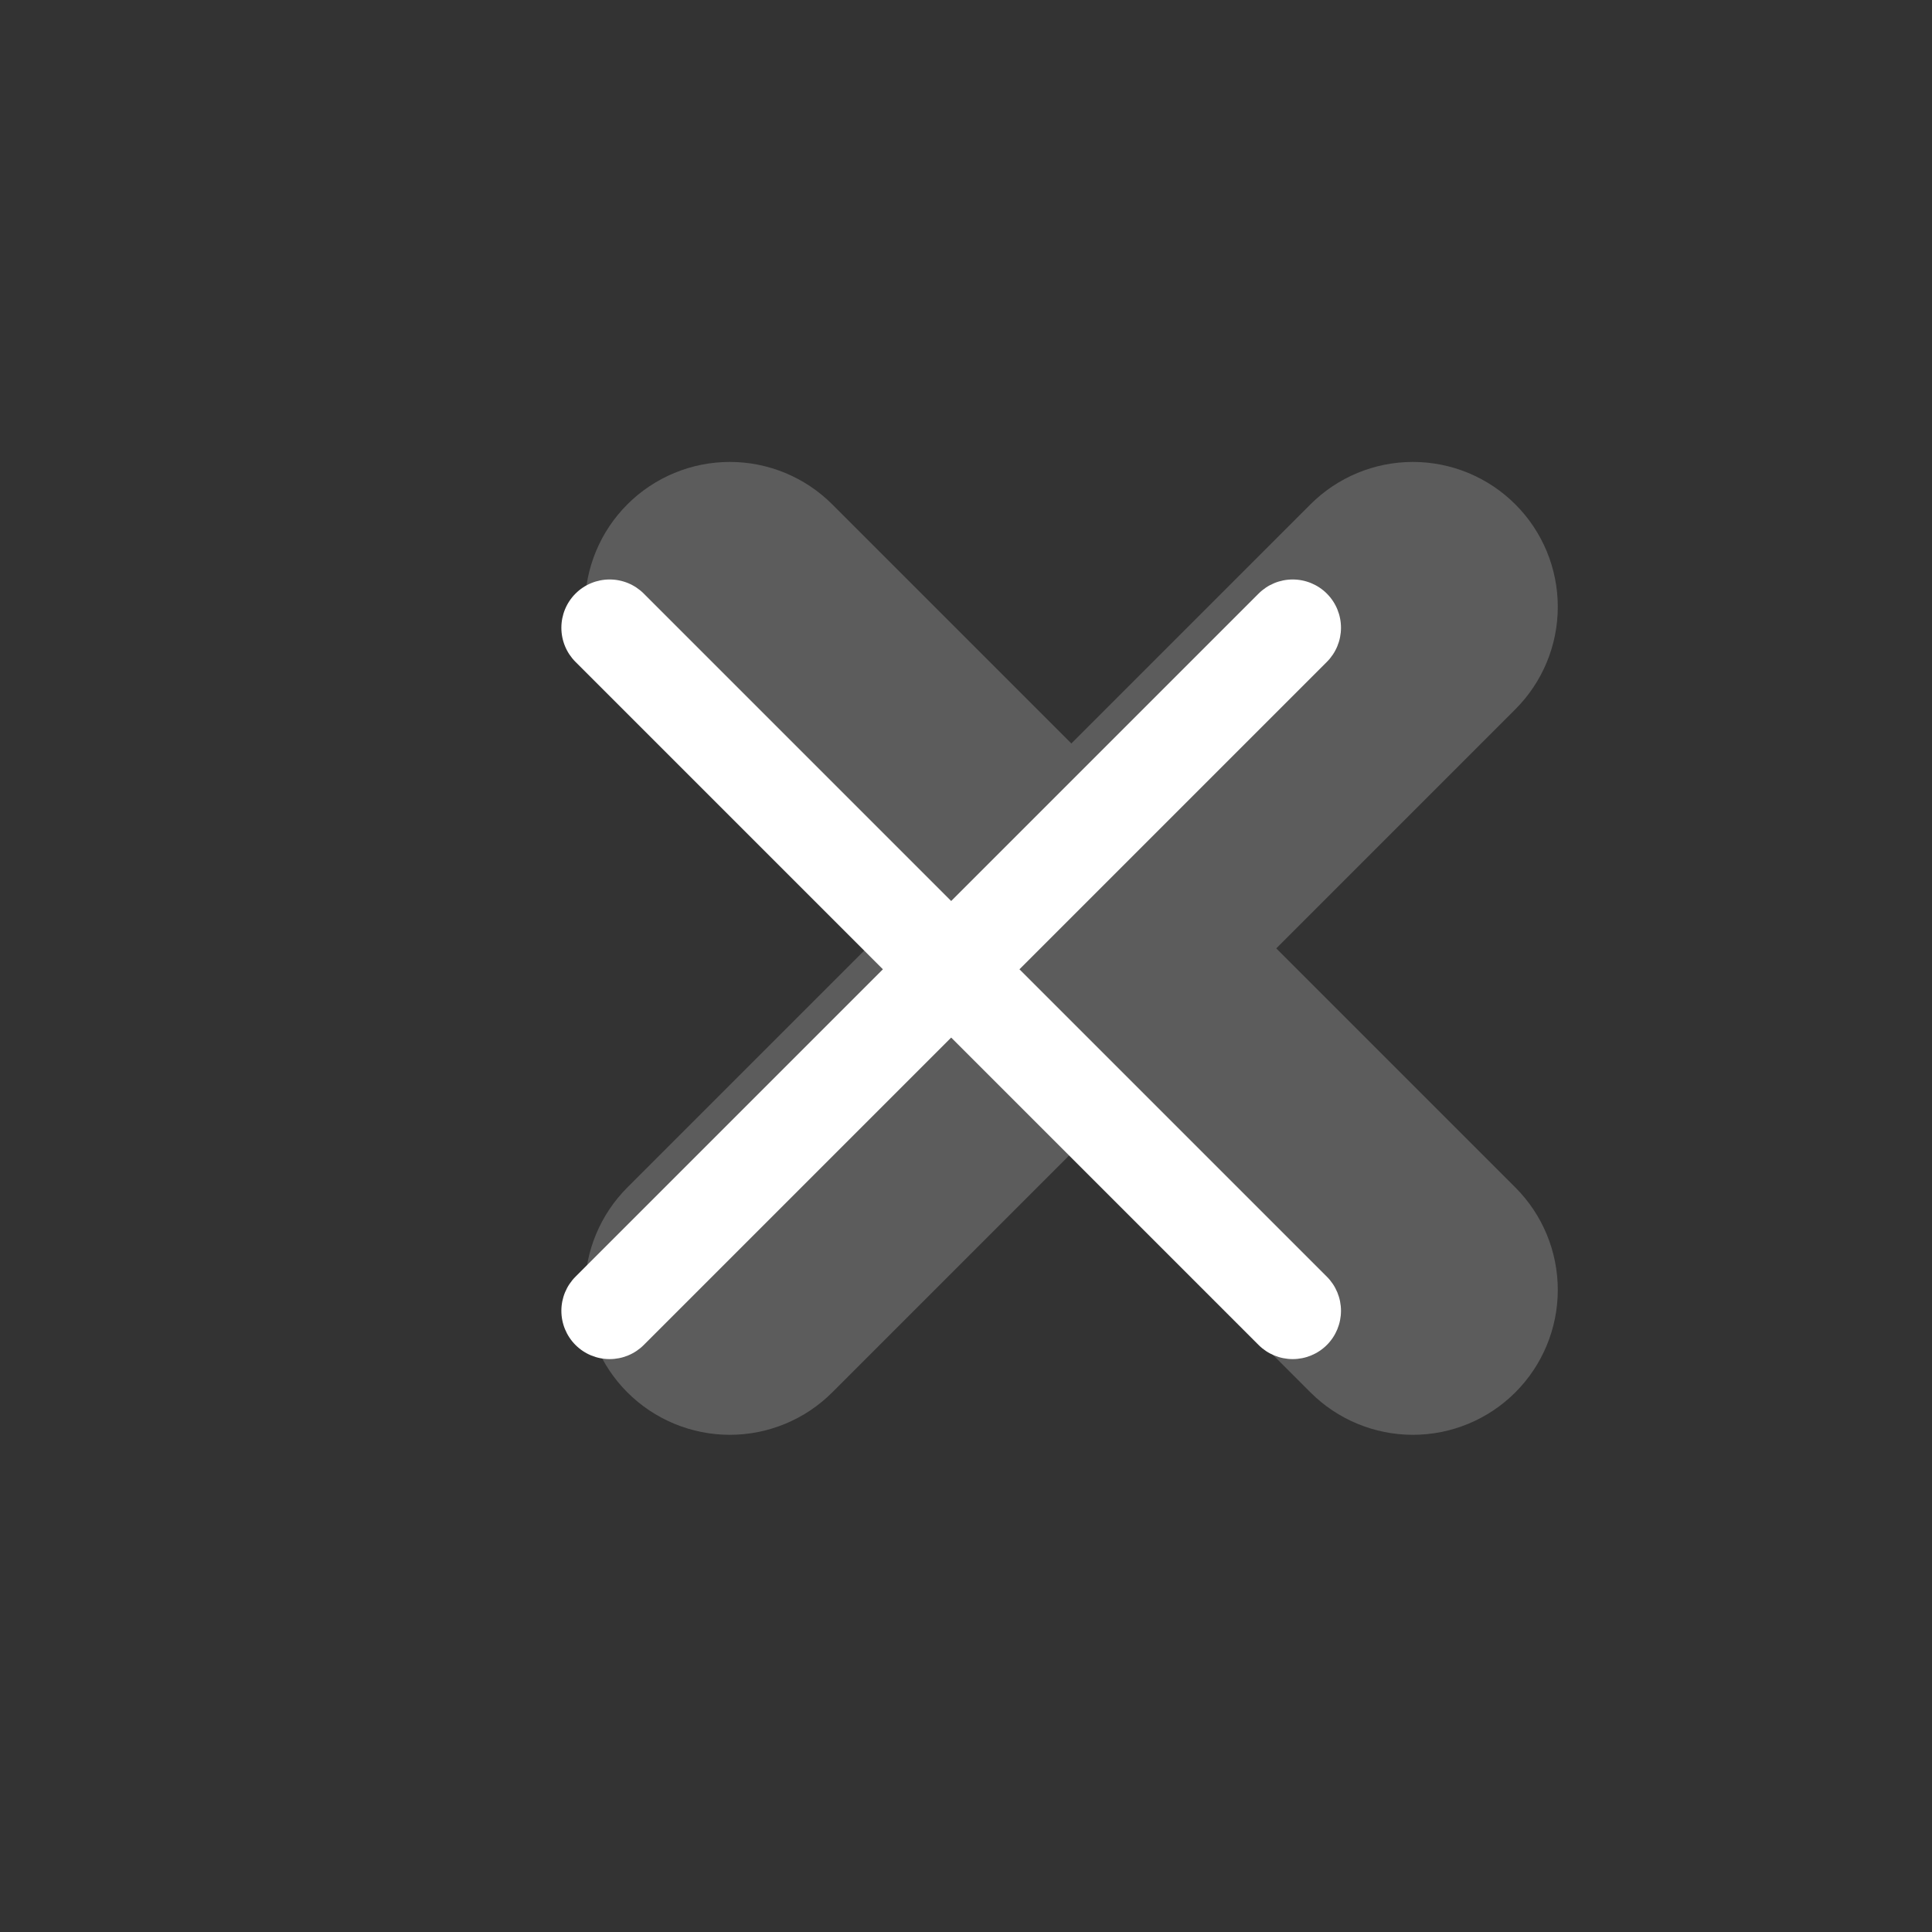
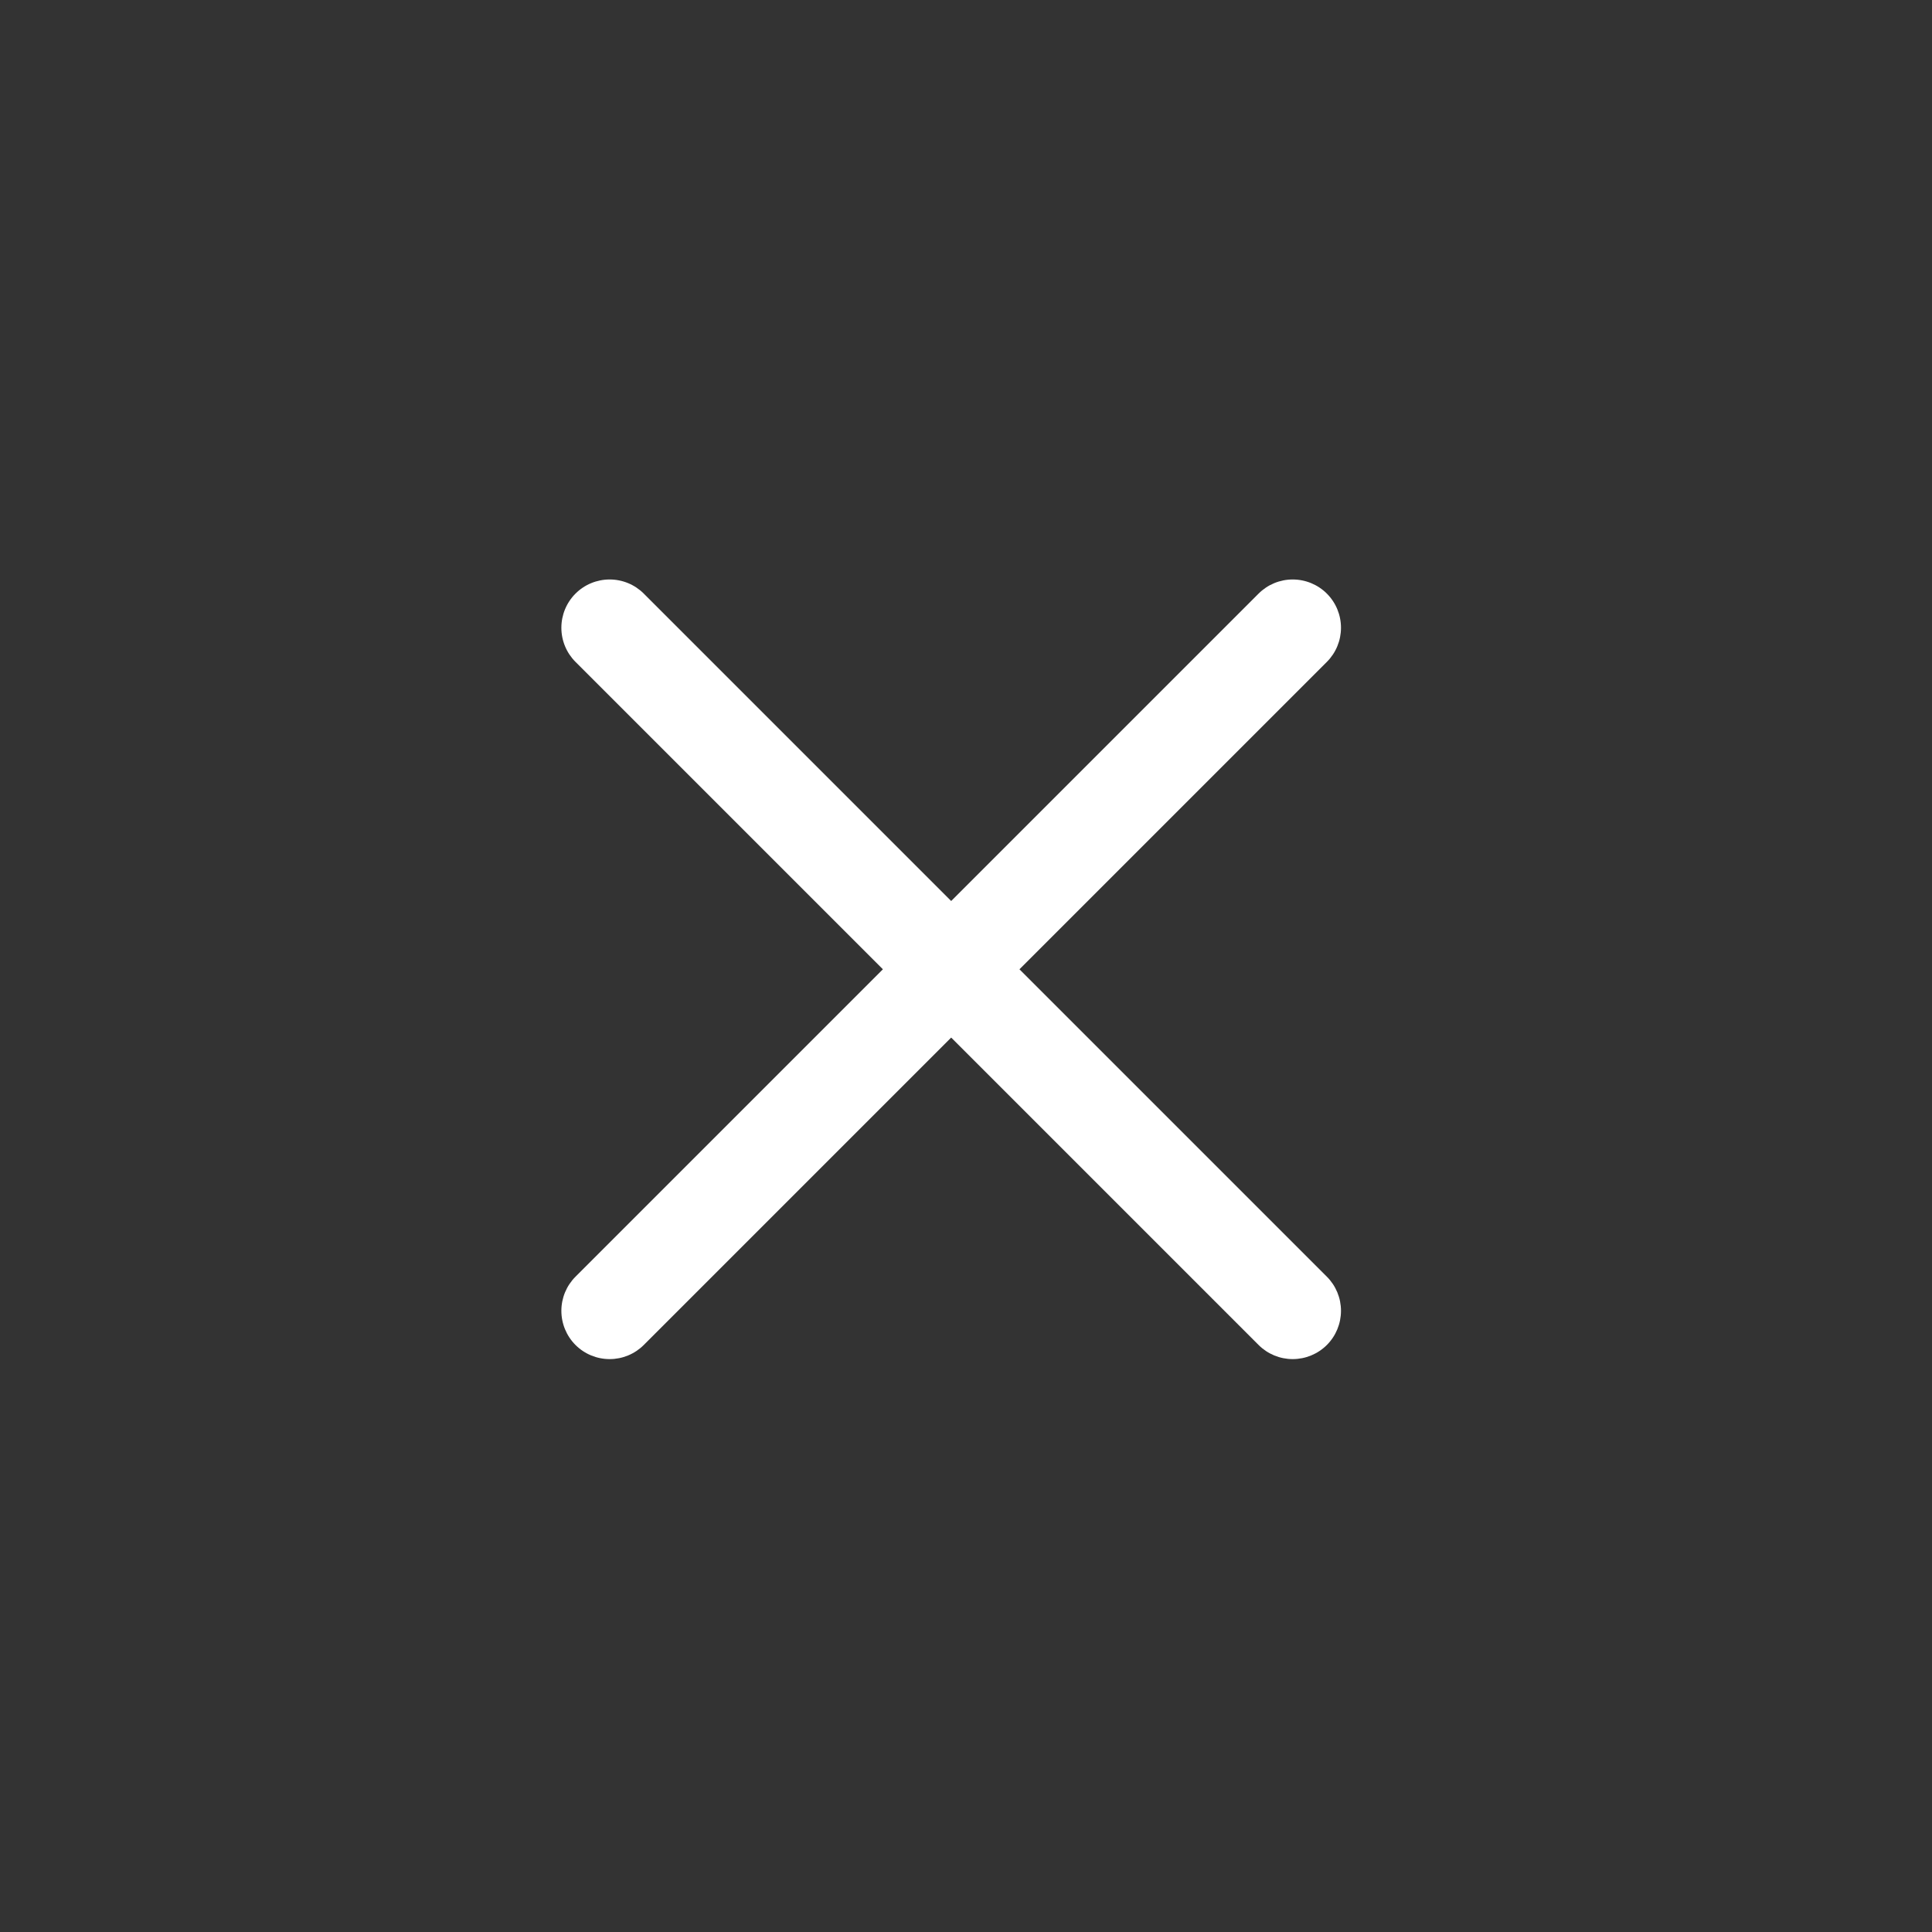
<svg xmlns="http://www.w3.org/2000/svg" width="32" height="32" viewBox="0 0 32 32" fill="none">
  <rect x="0" y="0" width="32" height="32" fill="#333333" stroke="none" />
  <g clip-path="url(#clip0_329_2070)">
-     <path opacity="0.2" fill-rule="evenodd" clip-rule="evenodd" d="M25.099 8.354C24.649 7.904 24.038 7.651 23.402 7.651C22.765 7.651 22.155 7.904 21.705 8.354L17.745 12.314L13.785 8.354C13.335 7.904 12.725 7.651 12.088 7.651C11.452 7.651 10.841 7.904 10.391 8.354C9.941 8.804 9.688 9.414 9.688 10.051C9.688 10.688 9.941 11.298 10.391 11.748L14.351 15.708L10.391 19.668C9.941 20.118 9.688 20.728 9.688 21.365C9.688 22.001 9.941 22.612 10.391 23.062C10.841 23.512 11.452 23.765 12.088 23.765C12.725 23.765 13.335 23.512 13.785 23.062L17.745 19.102L21.705 23.062C22.155 23.512 22.765 23.765 23.402 23.765C24.038 23.765 24.649 23.512 25.099 23.062C25.549 22.612 25.802 22.001 25.802 21.365C25.802 20.728 25.549 20.118 25.099 19.668L21.139 15.708L25.099 11.748C25.549 11.298 25.802 10.688 25.802 10.051C25.802 9.414 25.549 8.804 25.099 8.354Z" fill="white" />
    <path d="M9.532 10.963C9.382 10.813 9.298 10.61 9.298 10.398C9.298 10.185 9.382 9.982 9.532 9.832C9.682 9.682 9.885 9.598 10.098 9.598C10.31 9.598 10.513 9.682 10.663 9.832L21.977 21.146C22.127 21.296 22.211 21.499 22.211 21.711C22.211 21.923 22.127 22.127 21.977 22.277C21.827 22.427 21.623 22.511 21.411 22.511C21.199 22.511 20.996 22.427 20.846 22.277L9.532 10.963Z" fill="white" />
    <path d="M20.846 9.832C20.996 9.682 21.199 9.598 21.411 9.598C21.623 9.598 21.827 9.682 21.977 9.832C22.127 9.982 22.211 10.185 22.211 10.398C22.211 10.61 22.127 10.813 21.977 10.963L10.663 22.277C10.513 22.427 10.31 22.511 10.098 22.511C9.885 22.511 9.682 22.427 9.532 22.277C9.382 22.127 9.298 21.923 9.298 21.711C9.298 21.499 9.382 21.296 9.532 21.146L20.846 9.832Z" fill="white" />
  </g>
  <defs>
    <clipPath id="clip0_329_2070">
      <rect width="32" height="32" fill="white" />
    </clipPath>
  </defs>
</svg>